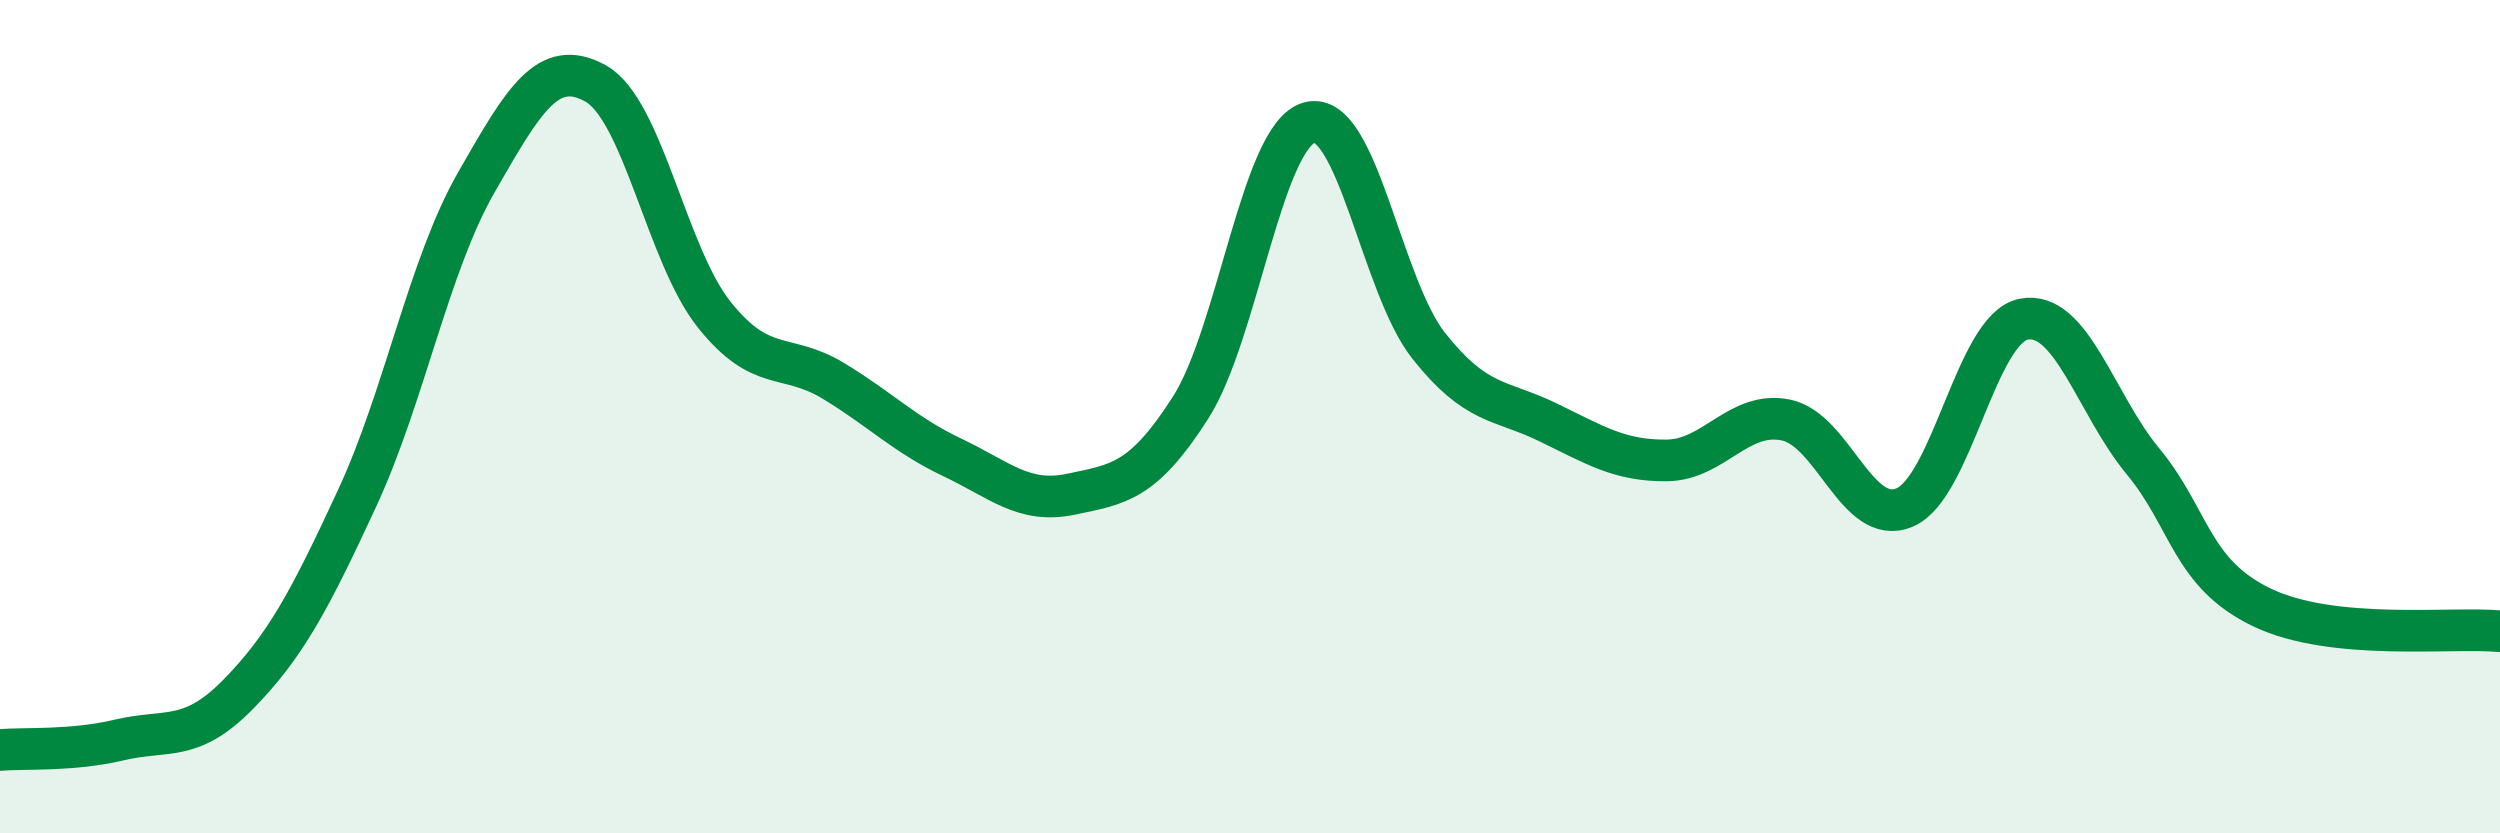
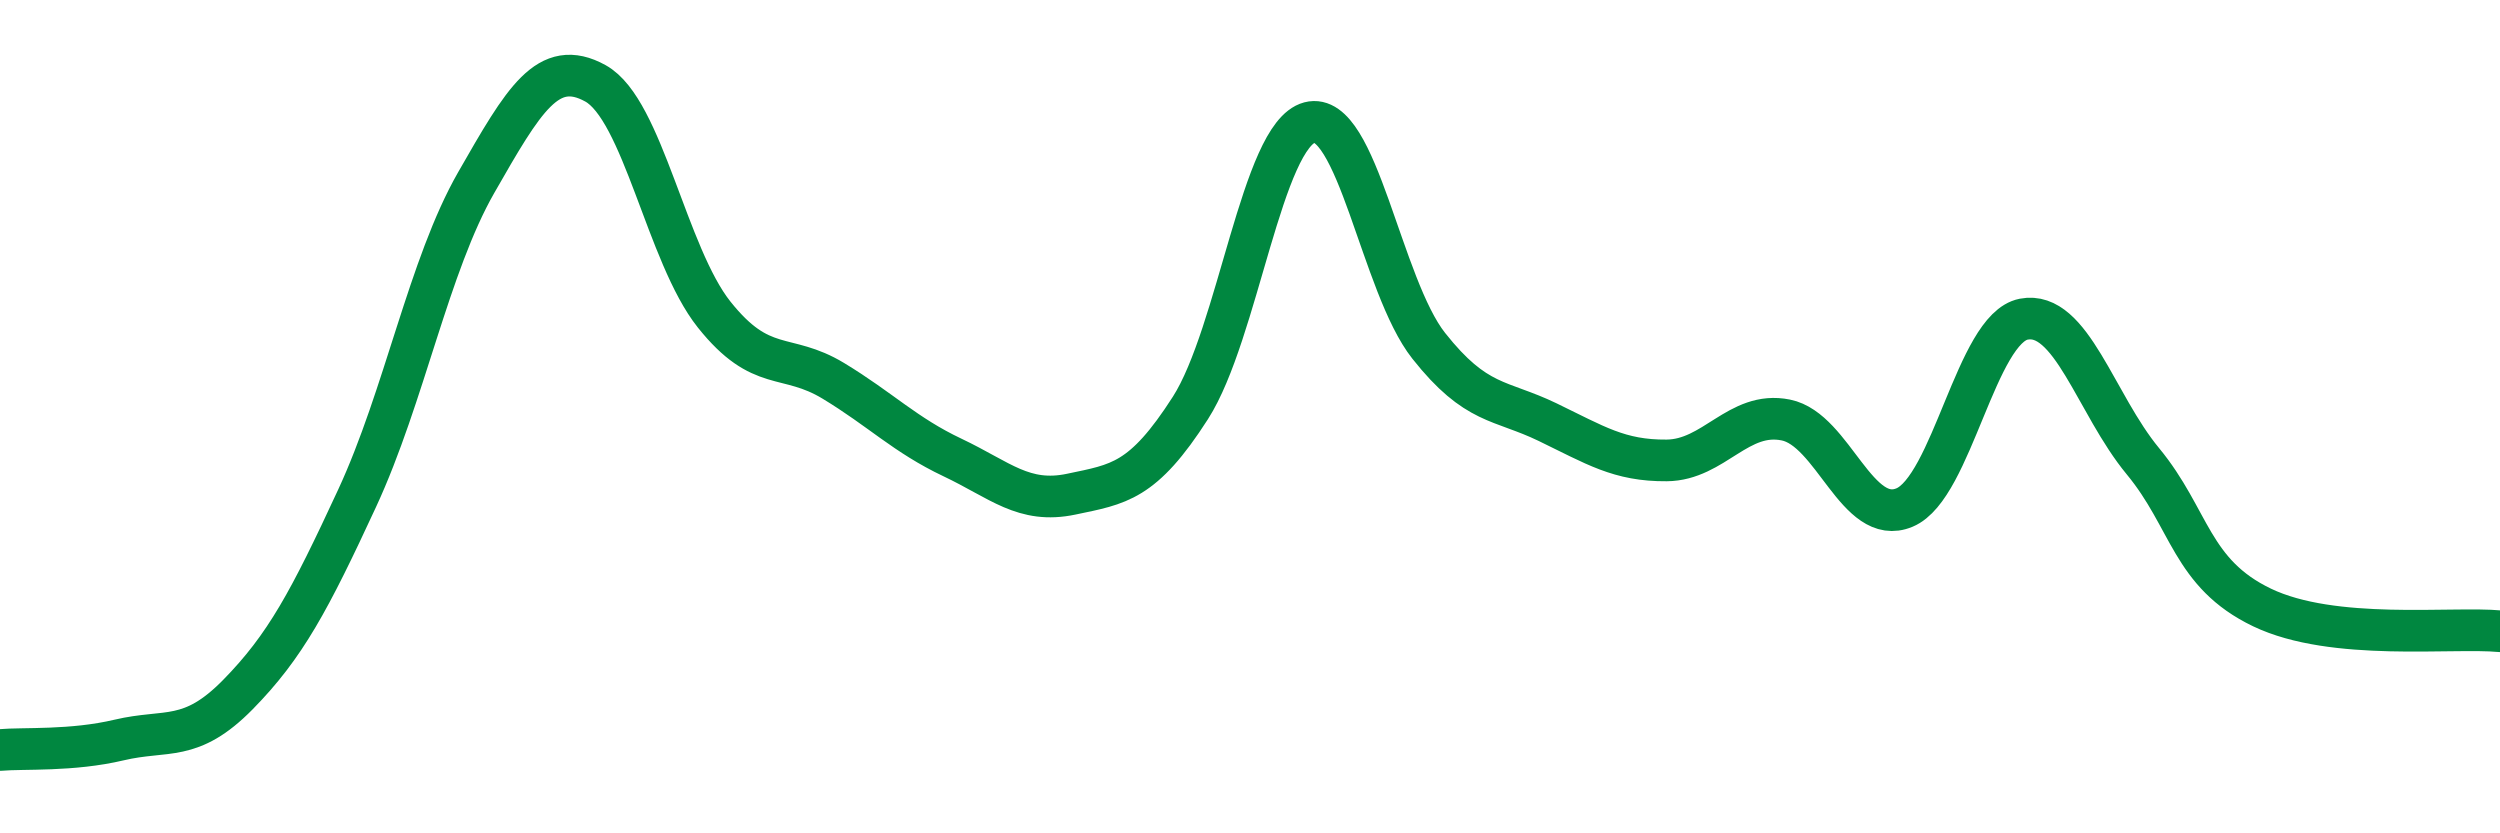
<svg xmlns="http://www.w3.org/2000/svg" width="60" height="20" viewBox="0 0 60 20">
-   <path d="M 0,18 C 0.57,17.95 1.72,18.03 2.86,17.76 C 4,17.49 4.57,17.83 5.71,16.67 C 6.85,15.51 7.43,14.42 8.57,11.96 C 9.71,9.5 10.29,6.37 11.43,4.38 C 12.57,2.39 13.15,1.37 14.29,2 C 15.43,2.63 16,6.12 17.14,7.55 C 18.28,8.98 18.86,8.45 20,9.14 C 21.14,9.83 21.72,10.44 22.86,10.98 C 24,11.52 24.57,12.1 25.71,11.86 C 26.85,11.62 27.43,11.57 28.57,9.79 C 29.71,8.01 30.29,3.24 31.43,2.94 C 32.57,2.64 33.15,6.86 34.29,8.3 C 35.43,9.74 36,9.58 37.14,10.13 C 38.28,10.68 38.86,11.06 40,11.05 C 41.14,11.04 41.72,9.85 42.86,10.08 C 44,10.31 44.57,12.66 45.71,12.18 C 46.85,11.7 47.43,7.88 48.57,7.66 C 49.71,7.44 50.29,9.69 51.43,11.07 C 52.57,12.45 52.58,13.76 54.29,14.58 C 56,15.4 58.86,15.04 60,15.15L60 20L0 20Z" fill="#008740" opacity="0.1" stroke-linecap="round" stroke-linejoin="round" />
  <path d="M 0,18 C 0.57,17.95 1.72,18.03 2.86,17.76 C 4,17.49 4.57,17.83 5.71,16.67 C 6.85,15.51 7.43,14.42 8.57,11.96 C 9.71,9.5 10.29,6.37 11.43,4.38 C 12.57,2.39 13.15,1.37 14.29,2 C 15.43,2.63 16,6.12 17.14,7.55 C 18.28,8.98 18.86,8.45 20,9.14 C 21.14,9.83 21.72,10.44 22.86,10.98 C 24,11.52 24.57,12.1 25.71,11.86 C 26.85,11.62 27.43,11.57 28.57,9.79 C 29.71,8.01 30.29,3.24 31.43,2.94 C 32.57,2.64 33.15,6.86 34.29,8.3 C 35.43,9.74 36,9.58 37.14,10.13 C 38.28,10.68 38.86,11.06 40,11.05 C 41.14,11.04 41.72,9.85 42.86,10.08 C 44,10.31 44.57,12.66 45.71,12.18 C 46.85,11.7 47.43,7.88 48.57,7.66 C 49.71,7.44 50.29,9.69 51.43,11.07 C 52.57,12.45 52.58,13.76 54.29,14.58 C 56,15.4 58.86,15.04 60,15.15" stroke="#008740" stroke-width="1" fill="none" stroke-linecap="round" stroke-linejoin="round" />
</svg>